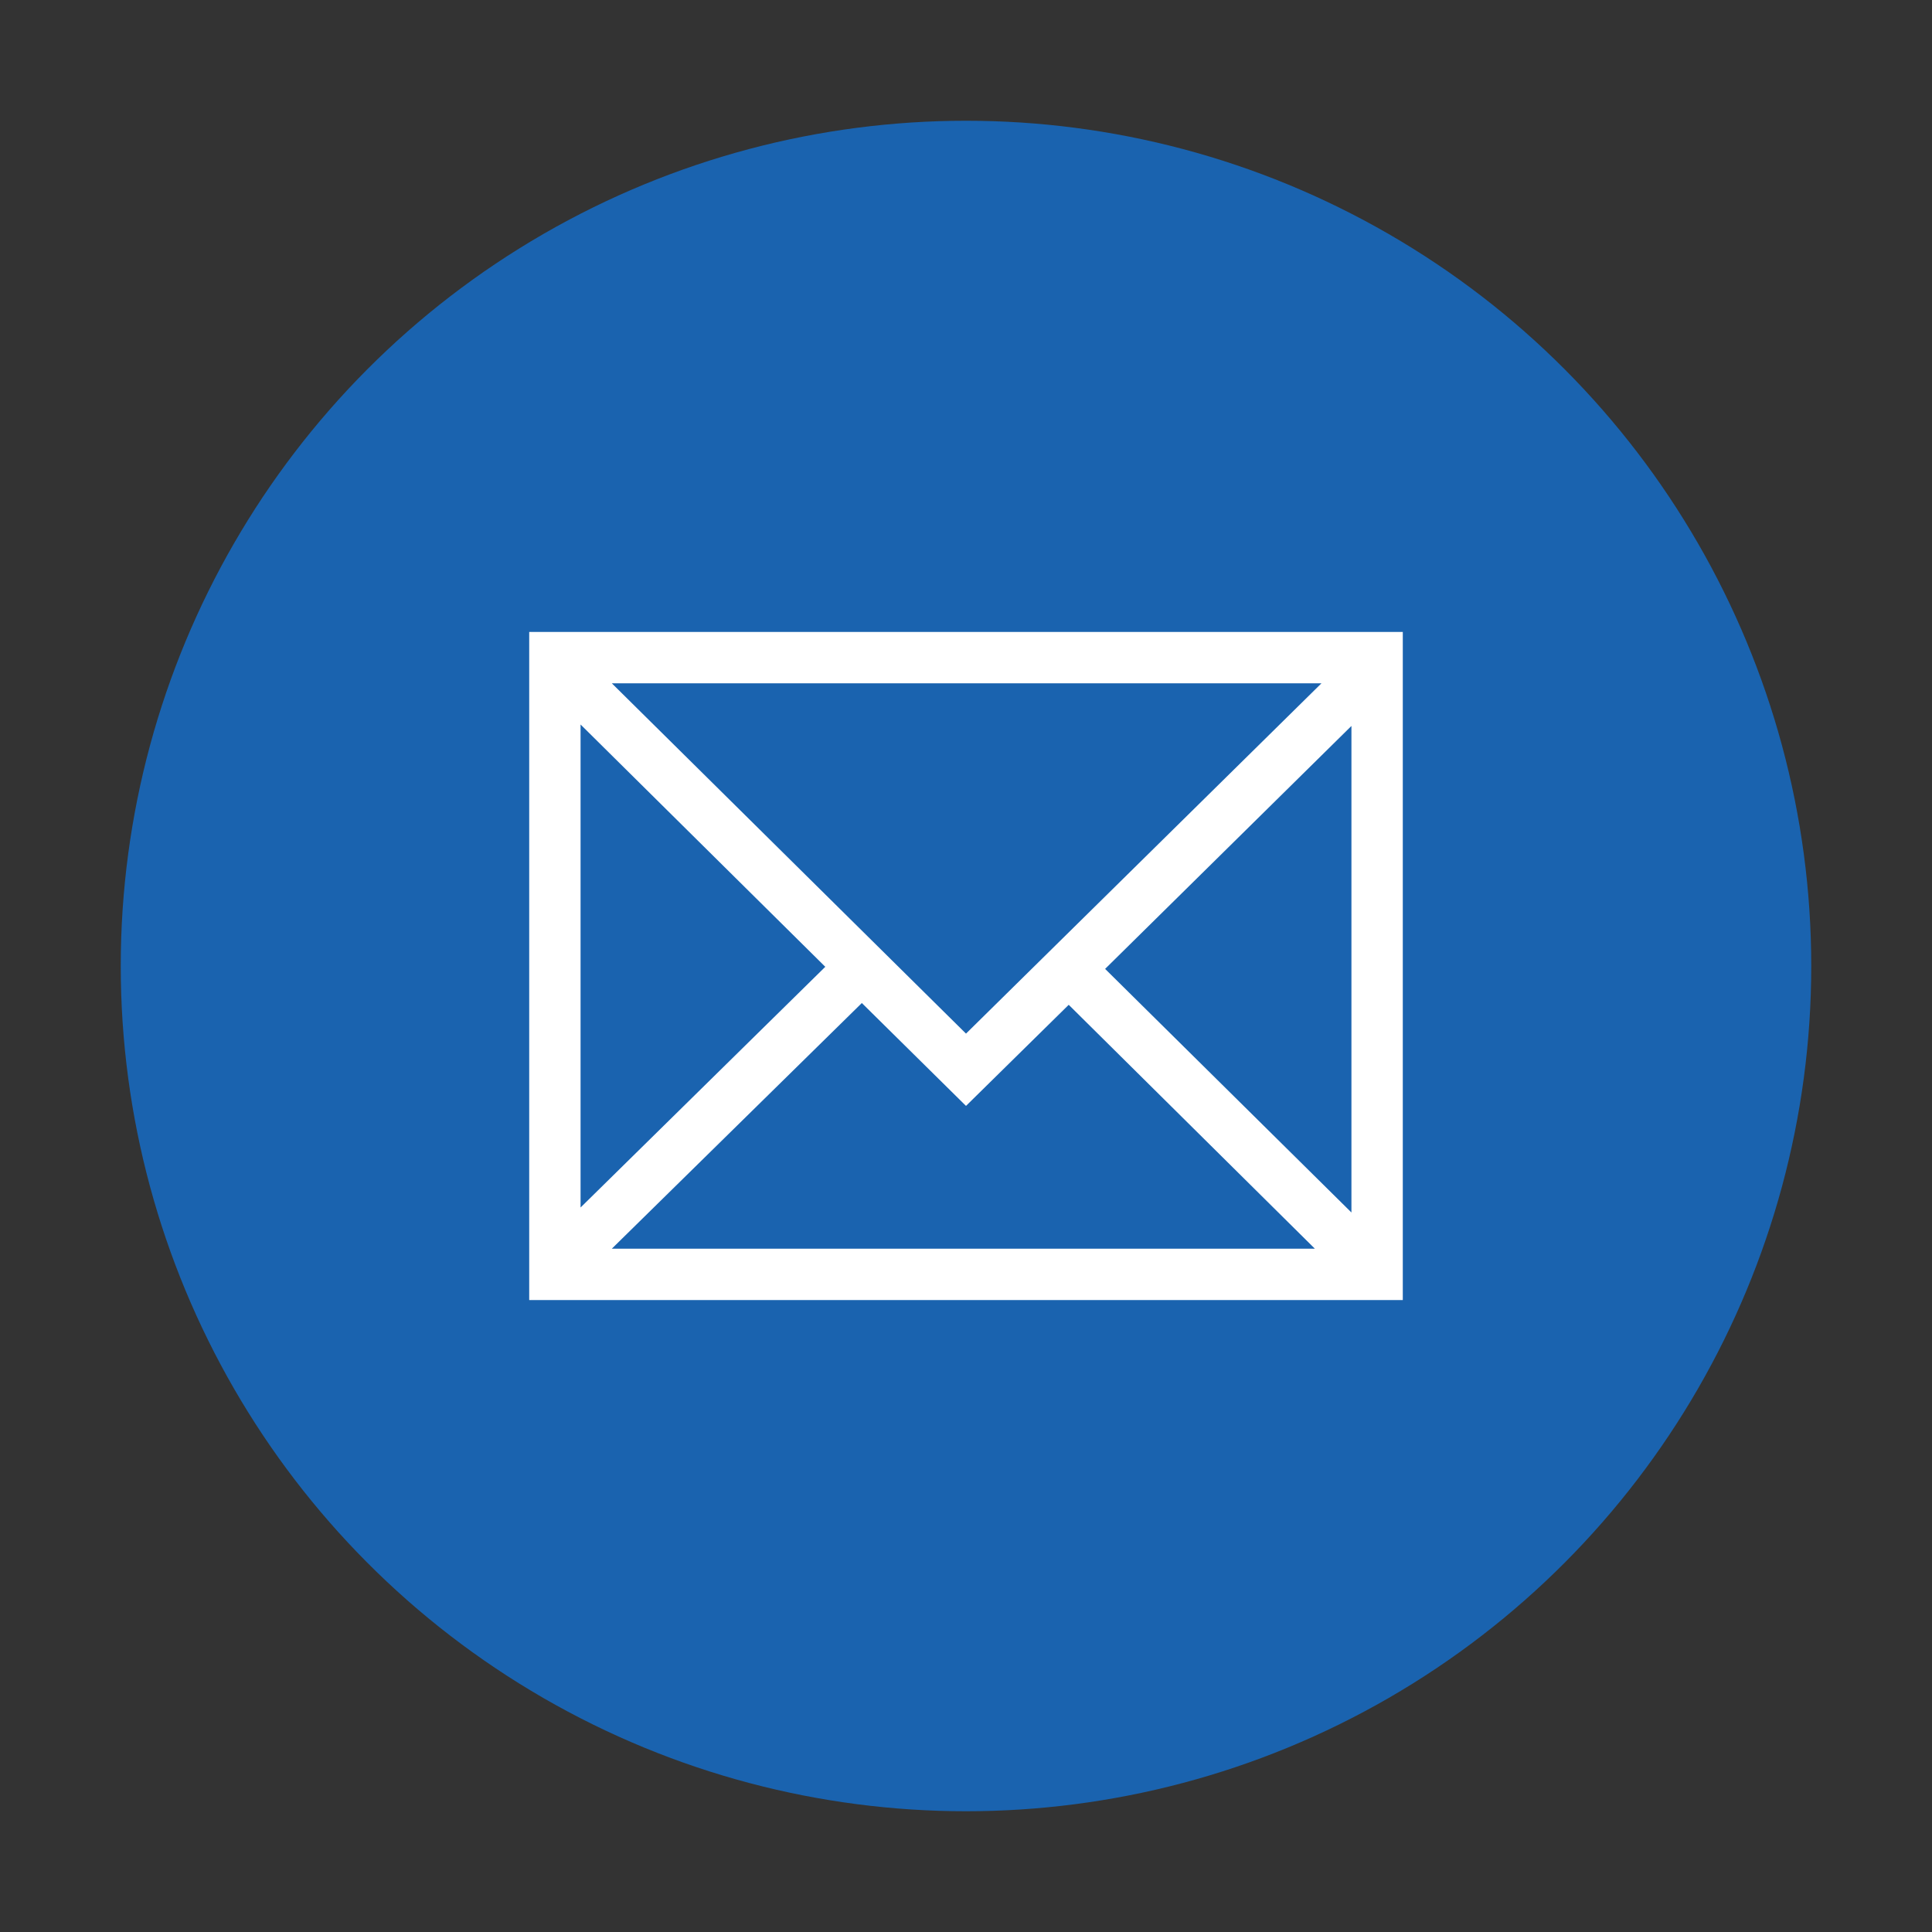
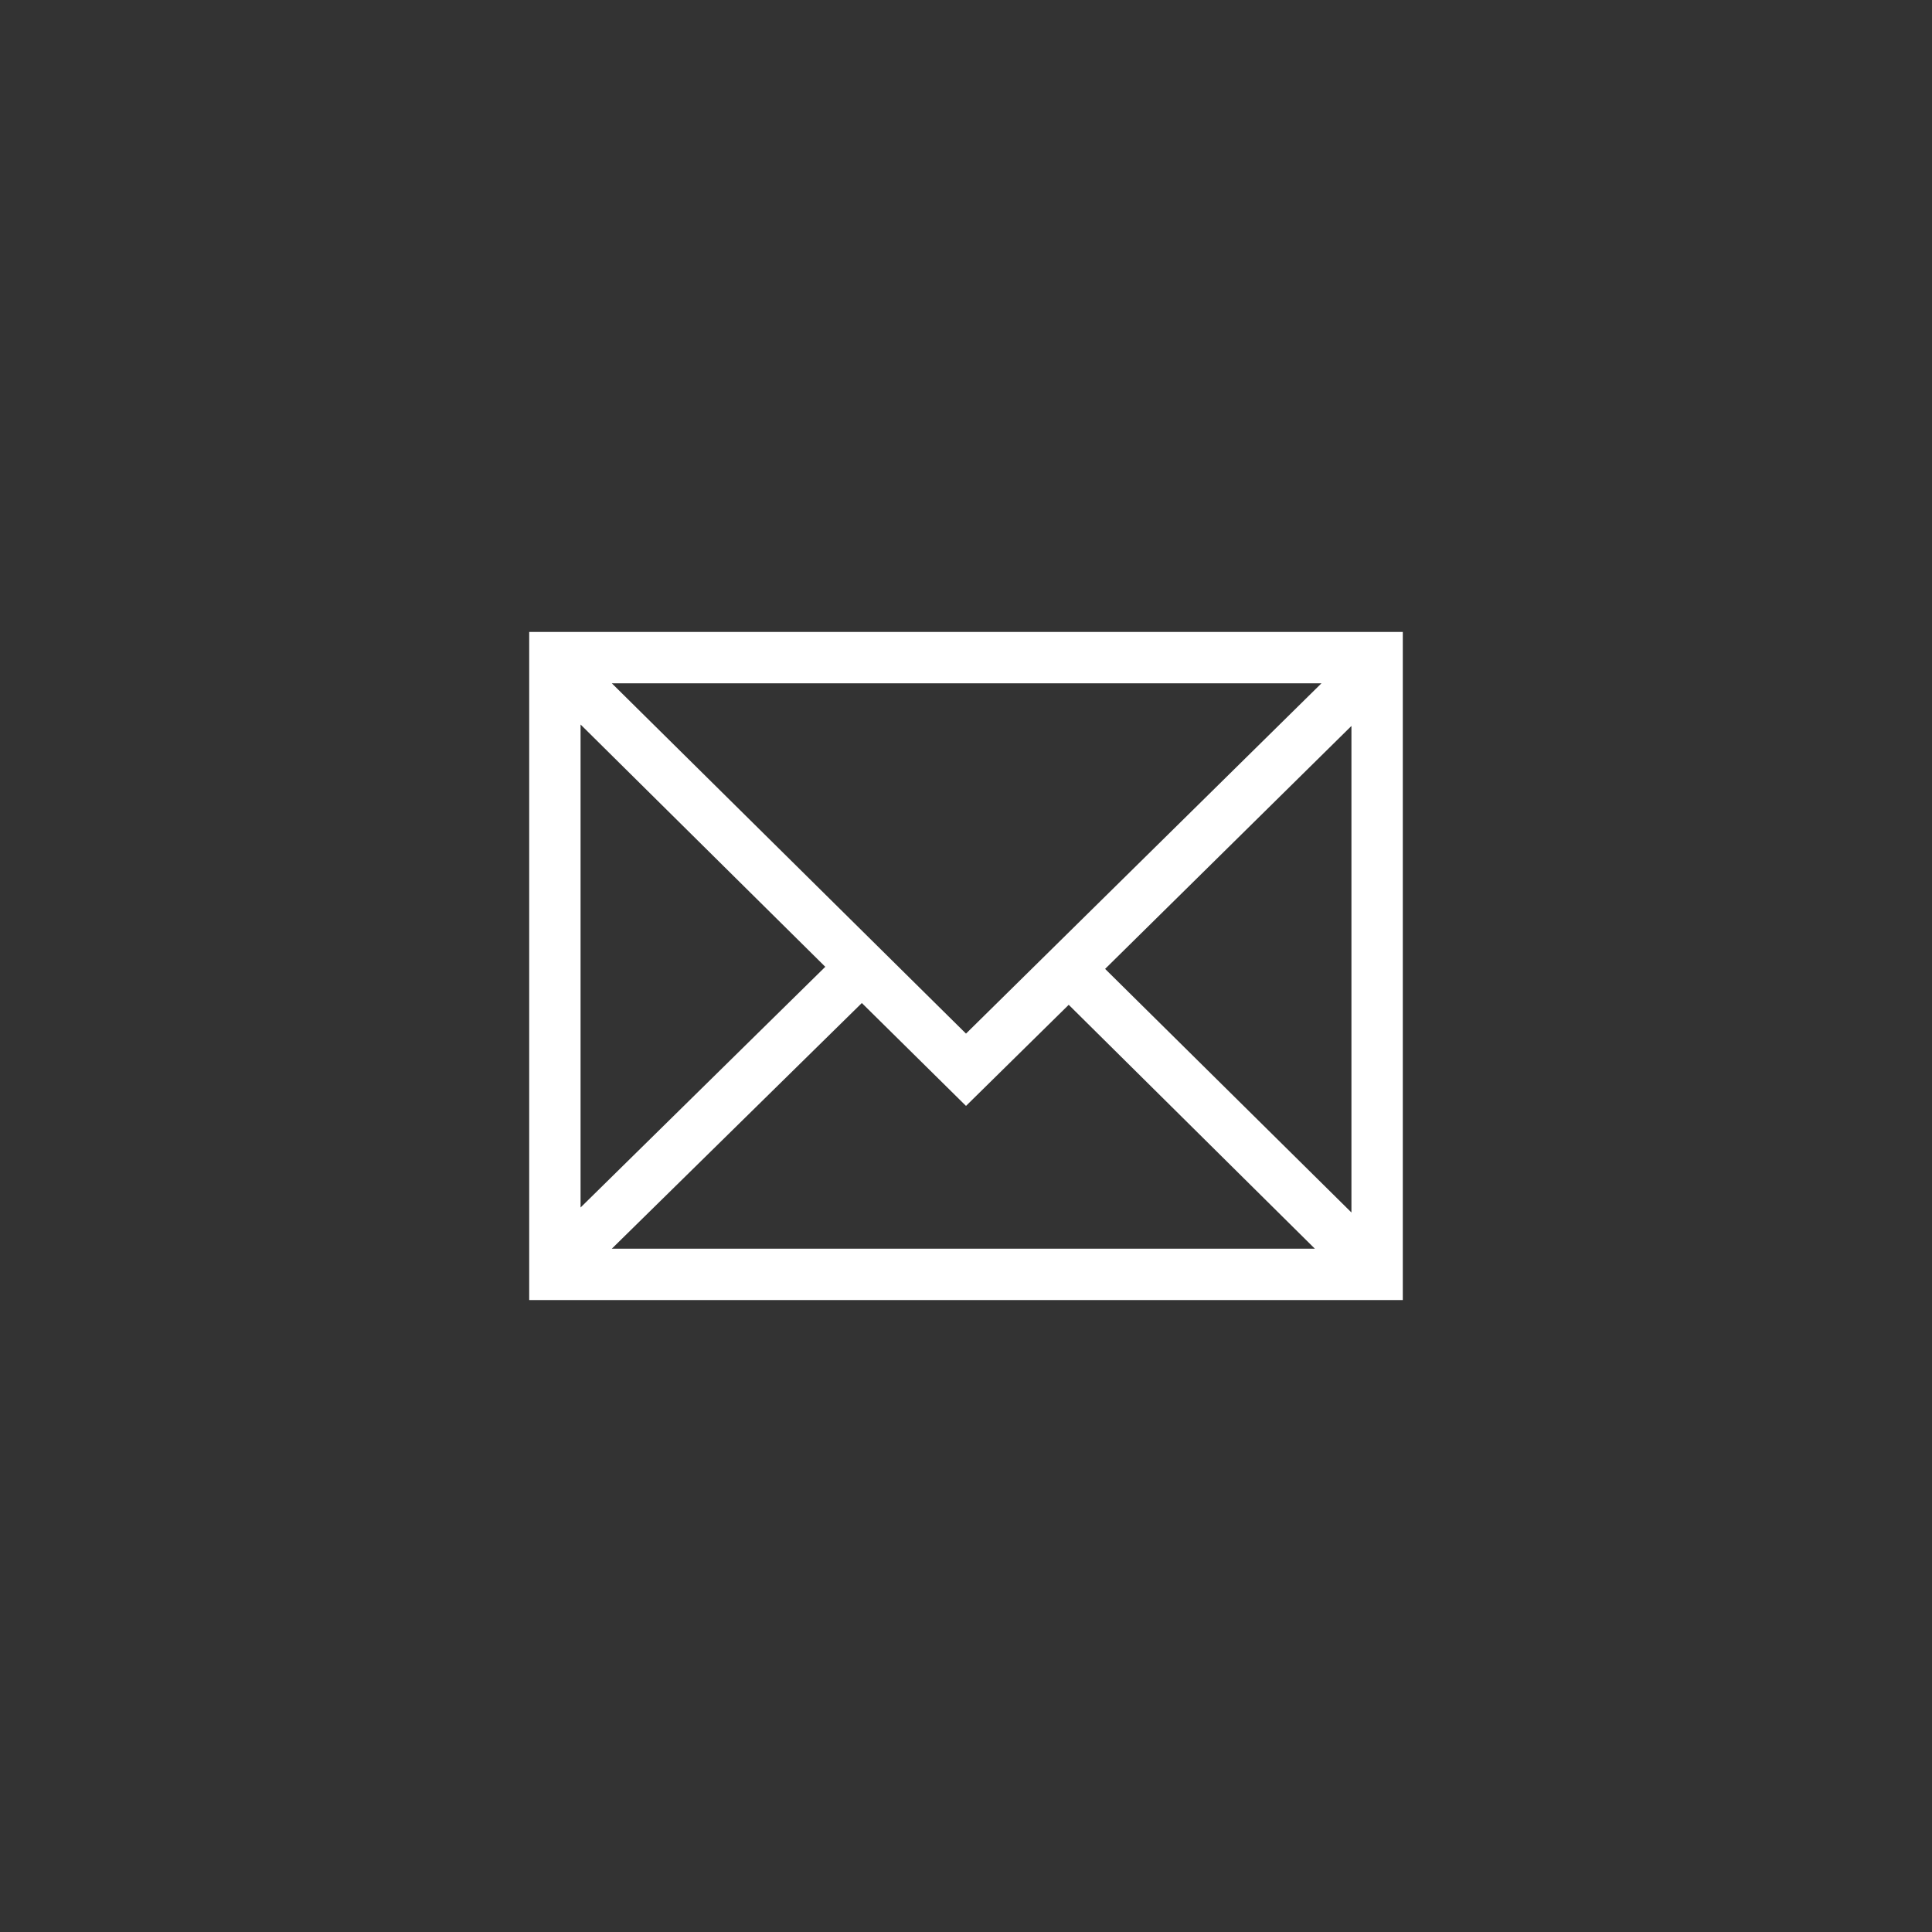
<svg xmlns="http://www.w3.org/2000/svg" width="120" height="120" viewBox="0 0 120 120">
  <rect x="0" y="0" width="120" height="120" fill="#333333" stroke="none" />
  <defs>
    <style>.a{fill:#1a63af;}.b{fill:#fff;}</style>
  </defs>
  <title>Contact</title>
-   <circle class="a" cx="60" cy="60" r="52.5" />
  <path class="b" d="M32.87,39.25v41.5H87.13V39.25ZM60,64.2,38,42.44H82.08Zm-8.74-4.15L36.06,75V45Zm2.27,2.25L60,68.69l6.38-6.28L81.67,77.56H38Zm15.11-2.12L83.94,45.09V75.31Z" />
</svg>